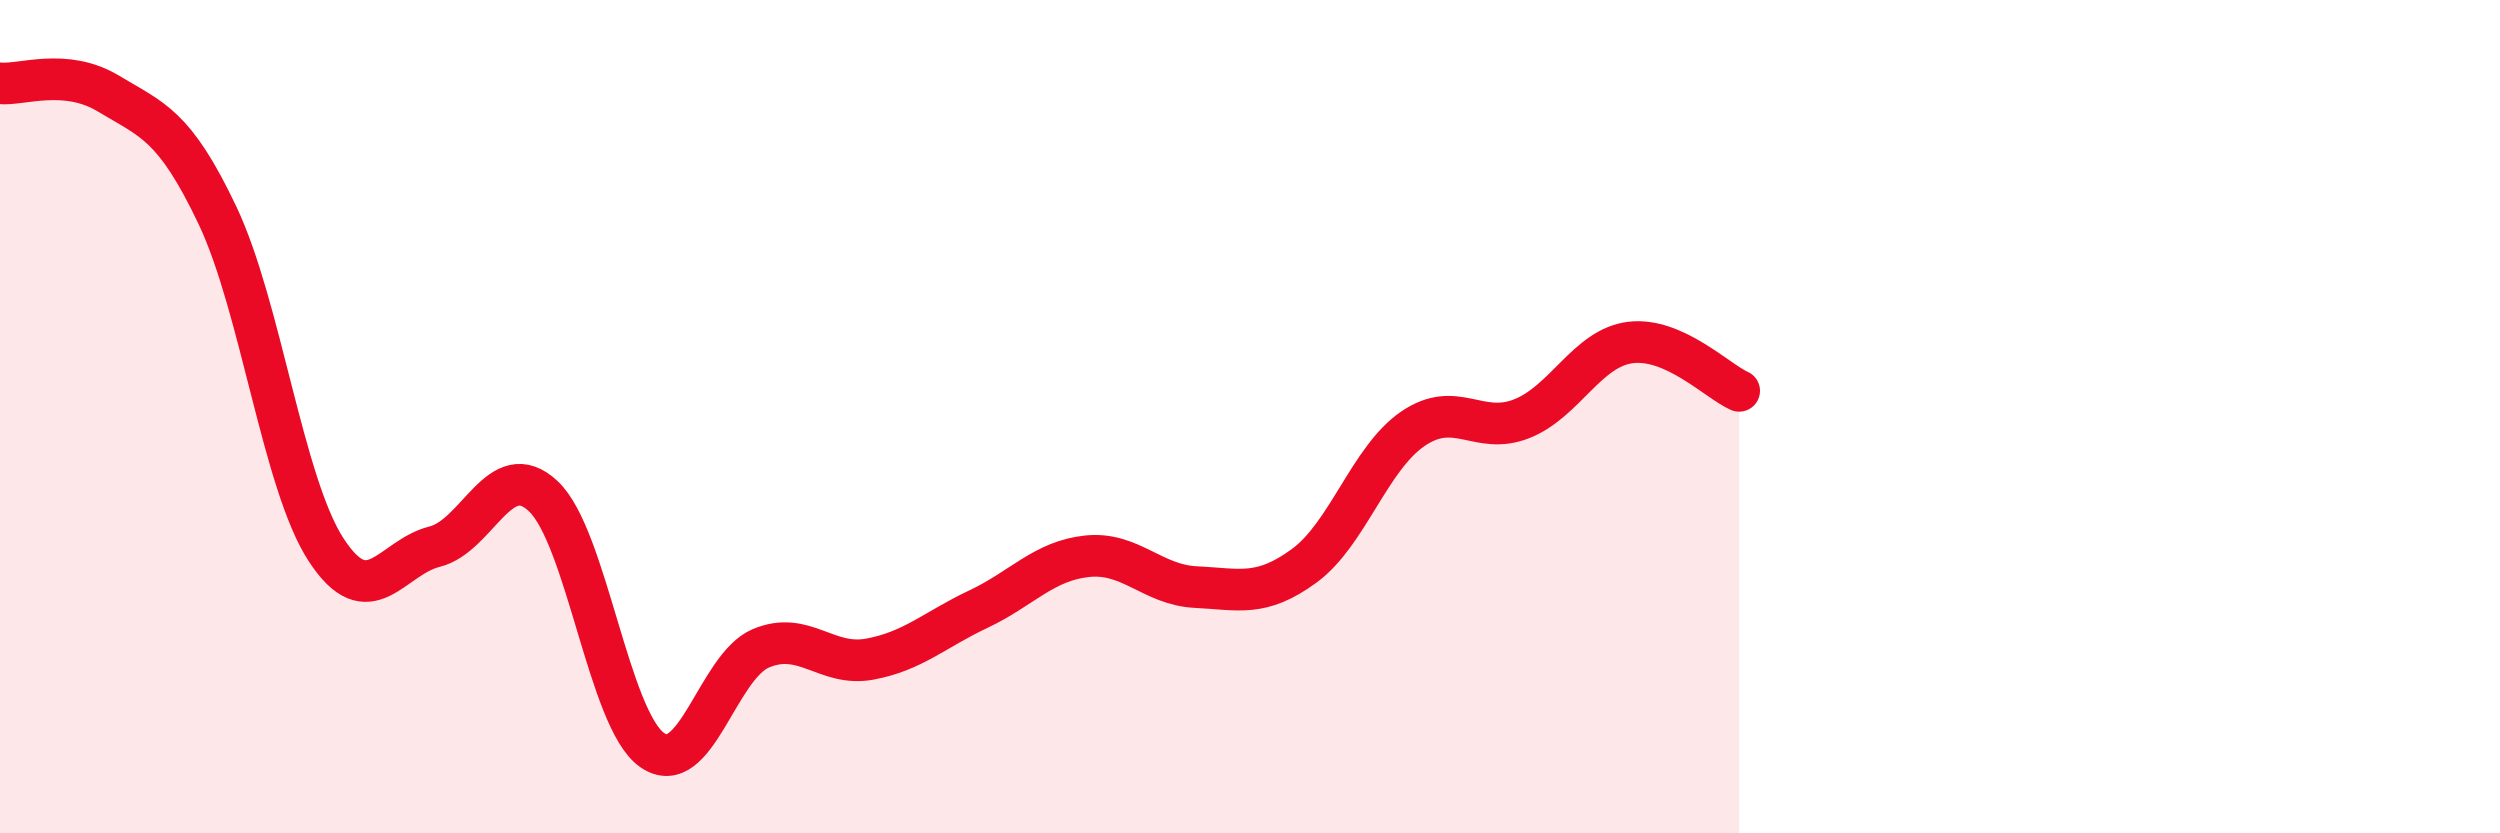
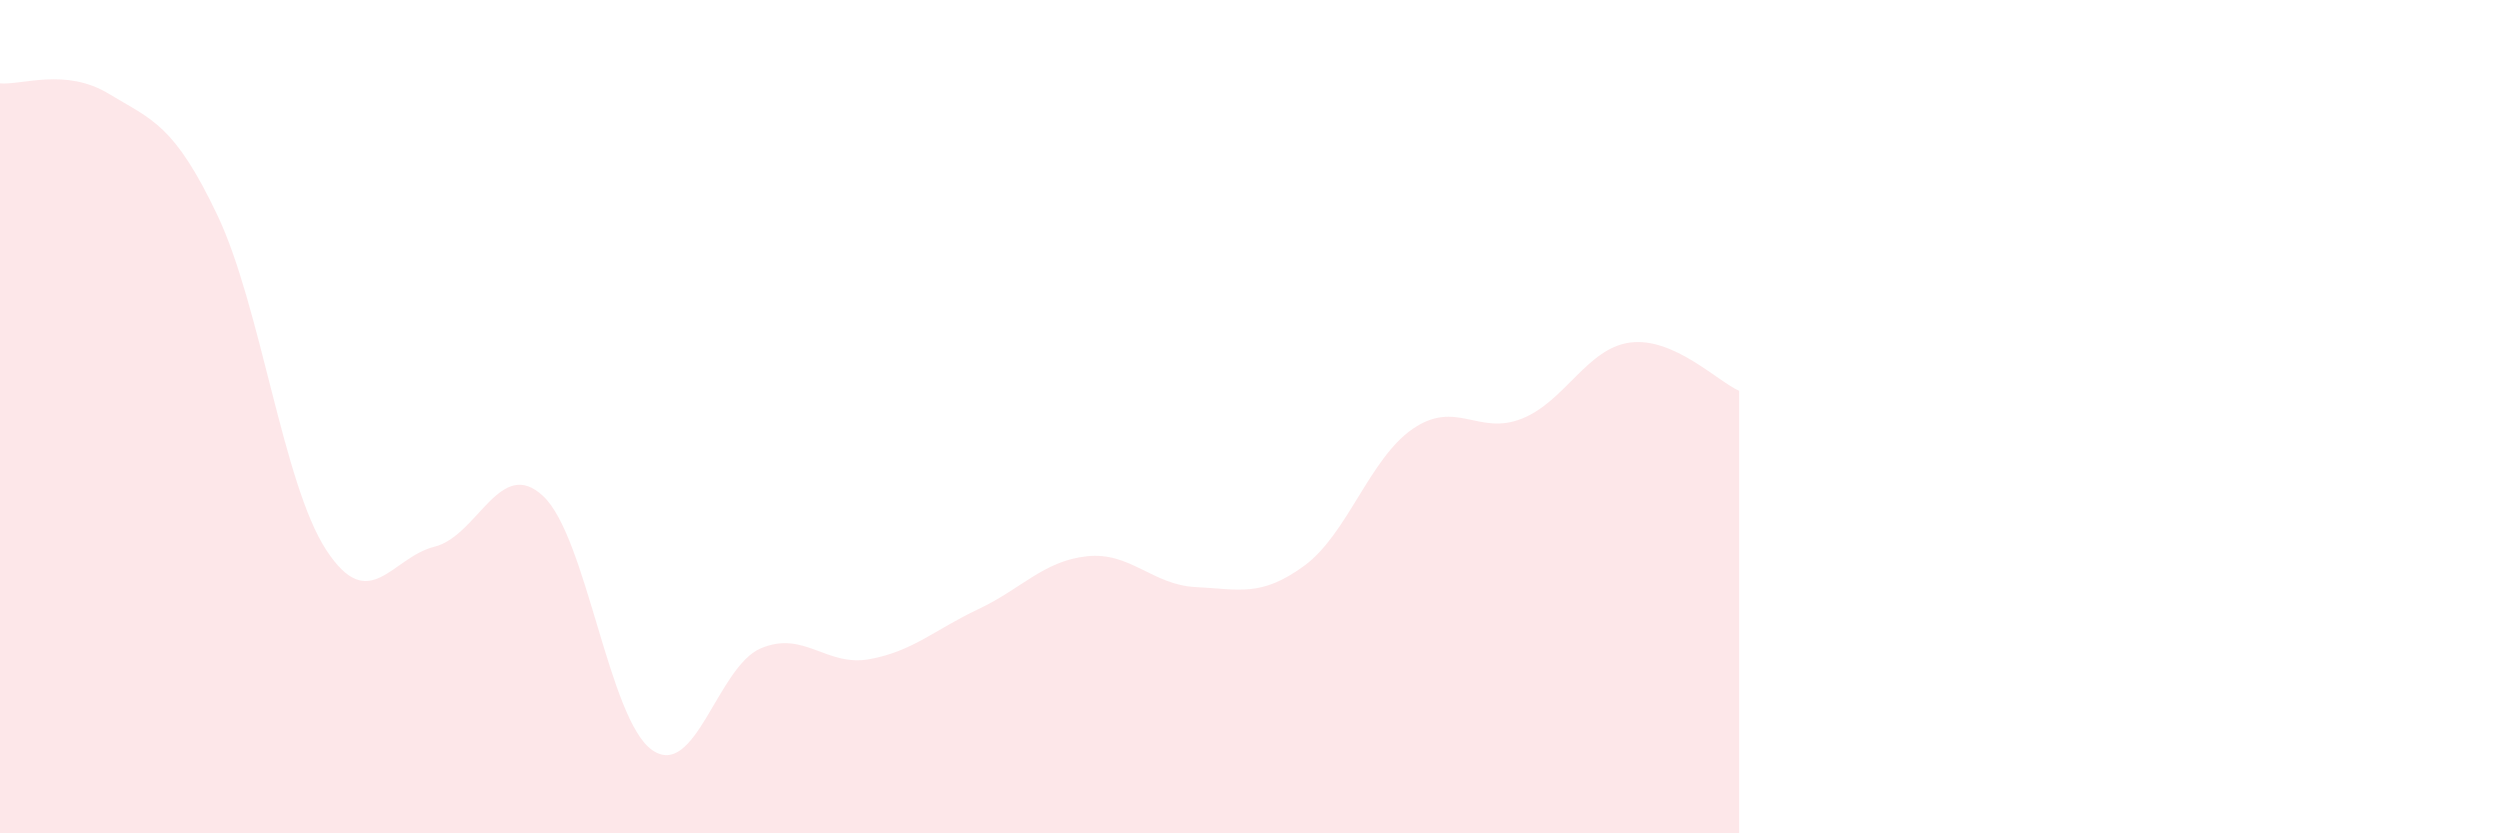
<svg xmlns="http://www.w3.org/2000/svg" width="60" height="20" viewBox="0 0 60 20">
  <path d="M 0,2 C 0.52,2.05 1.57,1.62 2.61,2.25 C 3.65,2.88 4.18,2.98 5.22,5.17 C 6.26,7.36 6.79,11.61 7.83,13.2 C 8.87,14.79 9.39,13.38 10.43,13.12 C 11.47,12.86 12,10.93 13.04,11.91 C 14.08,12.89 14.61,17.27 15.65,18 C 16.69,18.73 17.22,16 18.26,15.56 C 19.3,15.12 19.83,16.01 20.87,15.82 C 21.91,15.63 22.44,15.11 23.48,14.62 C 24.52,14.13 25.05,13.46 26.09,13.35 C 27.13,13.24 27.66,14.04 28.7,14.09 C 29.74,14.14 30.26,14.34 31.3,13.58 C 32.34,12.82 32.87,11 33.91,10.29 C 34.95,9.58 35.48,10.46 36.52,10.05 C 37.56,9.64 38.09,8.35 39.13,8.22 C 40.17,8.09 41.22,9.15 41.74,9.38L41.74 20L0 20Z" fill="#EB0A25" opacity="0.1" stroke-linecap="round" stroke-linejoin="round" />
-   <path d="M 0,2 C 0.52,2.05 1.57,1.62 2.61,2.25 C 3.65,2.88 4.18,2.98 5.22,5.17 C 6.26,7.36 6.79,11.61 7.83,13.2 C 8.87,14.79 9.39,13.38 10.43,13.12 C 11.47,12.86 12,10.93 13.04,11.91 C 14.08,12.89 14.61,17.27 15.65,18 C 16.69,18.73 17.22,16 18.26,15.56 C 19.3,15.12 19.83,16.01 20.87,15.82 C 21.91,15.63 22.44,15.11 23.48,14.62 C 24.52,14.13 25.05,13.46 26.09,13.35 C 27.13,13.24 27.66,14.04 28.7,14.09 C 29.74,14.14 30.26,14.34 31.3,13.58 C 32.34,12.82 32.87,11 33.91,10.29 C 34.95,9.58 35.48,10.46 36.52,10.05 C 37.56,9.64 38.09,8.35 39.13,8.22 C 40.17,8.09 41.22,9.15 41.74,9.38" stroke="#EB0A25" stroke-width="1" fill="none" stroke-linecap="round" stroke-linejoin="round" />
</svg>